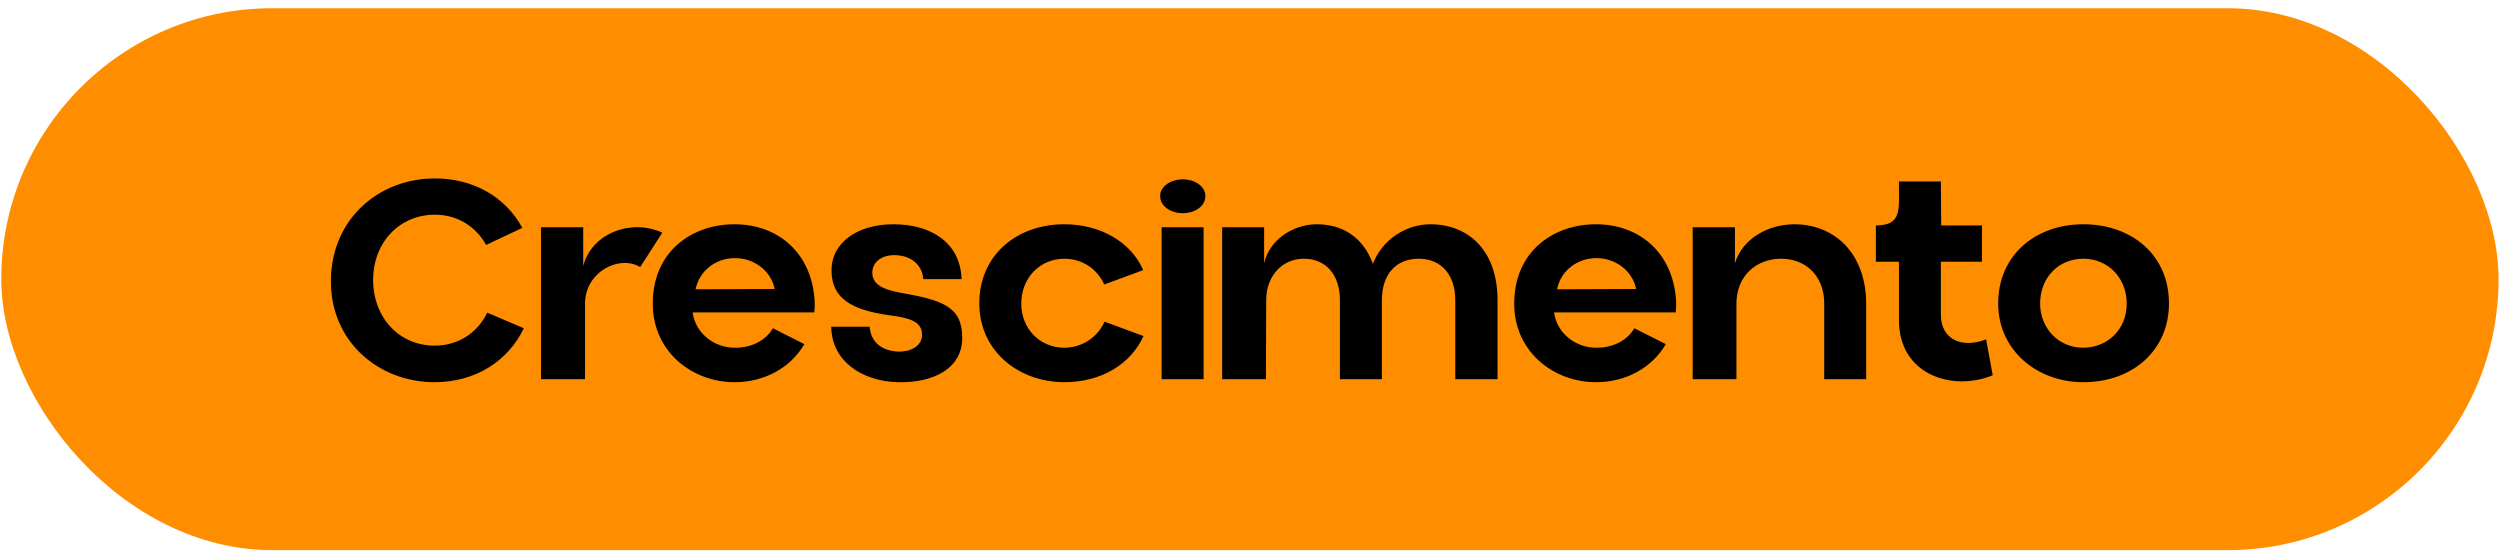
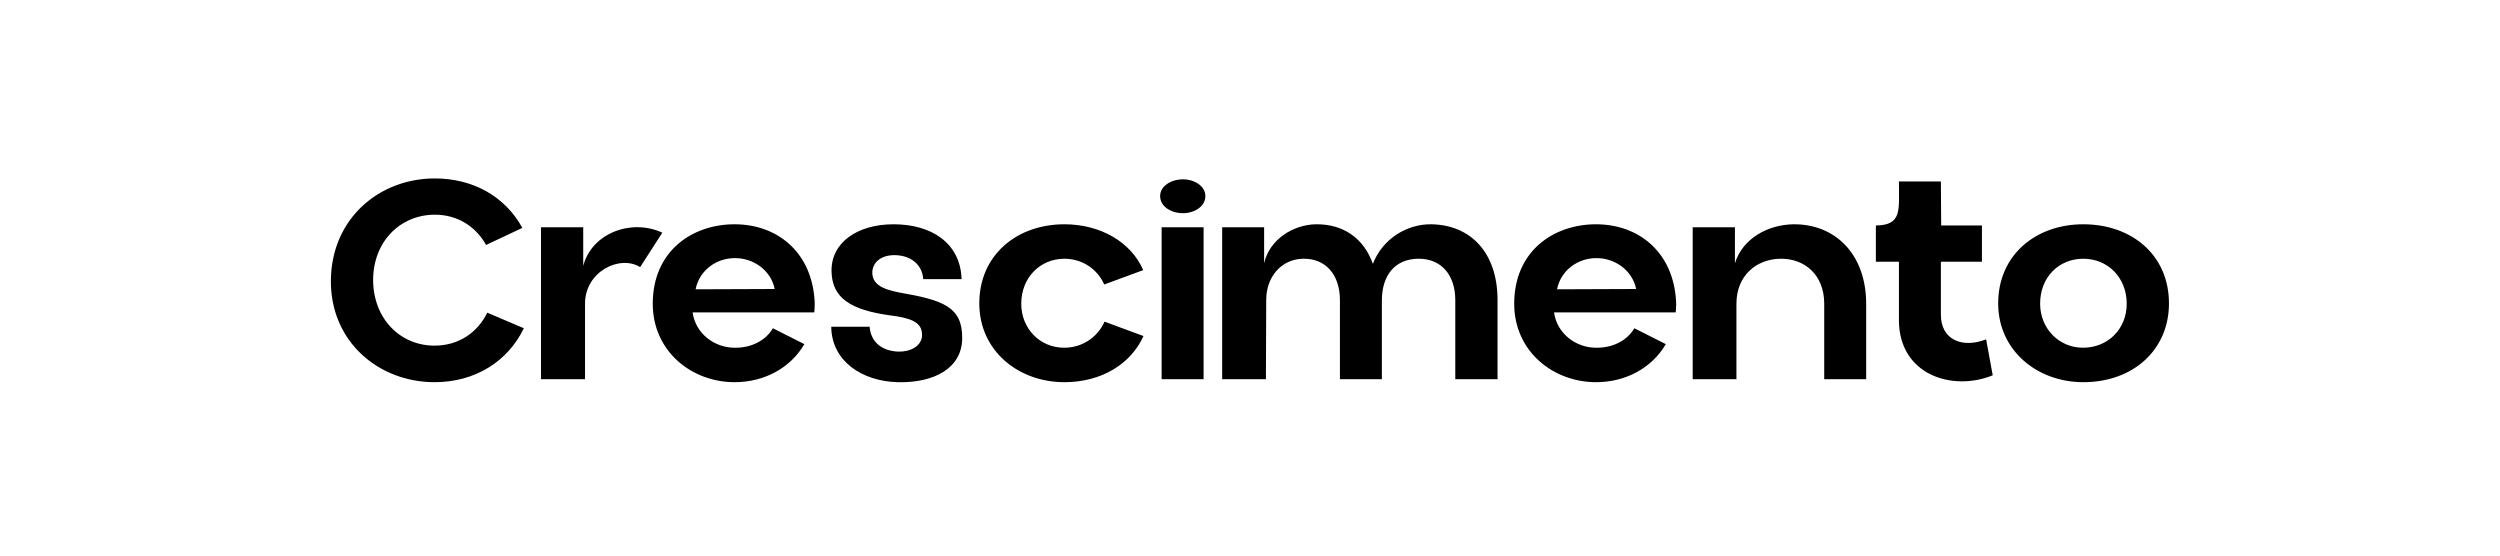
<svg xmlns="http://www.w3.org/2000/svg" width="225" height="50" viewBox="0 0 225 50" fill="none">
-   <rect x="0.114" y="0.741" width="224.758" height="48.772" rx="24.386" fill="#FF8D00" />
  <path d="M39.11 34.397C34.067 34.397 29.725 30.729 29.779 25.228C29.833 19.673 34.121 16.059 39.137 16.059C42.535 16.059 45.447 17.65 47.011 20.509L43.748 22.046C42.804 20.347 41.132 19.322 39.137 19.322C36.062 19.322 33.581 21.695 33.581 25.228C33.608 28.68 36.008 31.107 39.11 31.107C41.213 31.107 42.939 30.001 43.856 28.14L47.146 29.543C45.69 32.563 42.723 34.397 39.11 34.397ZM52.652 34.127H48.688V20.455H52.49V23.933C53.245 20.994 56.805 19.646 59.609 20.94L57.614 24.041C55.807 22.909 52.652 24.419 52.652 27.331V34.127ZM66.11 34.397C62.28 34.397 58.748 31.646 58.748 27.331C58.748 22.612 62.28 20.185 66.11 20.185C69.885 20.185 72.878 22.585 73.283 26.684C73.337 27.116 73.337 27.655 73.283 28.113H62.334C62.604 30.055 64.33 31.295 66.11 31.295C67.539 31.322 68.887 30.702 69.561 29.543L72.393 30.972C71.152 33.102 68.806 34.397 66.11 34.397ZM62.604 26.037L69.723 26.01C69.373 24.284 67.755 23.205 66.11 23.232C64.519 23.232 62.954 24.284 62.604 26.037ZM80.799 34.397C77.562 34.316 74.839 32.482 74.812 29.408H78.264C78.398 30.918 79.504 31.592 80.853 31.646C81.958 31.673 82.956 31.134 82.983 30.19C83.01 29.192 82.336 28.734 80.691 28.464C77.212 28.032 74.893 27.223 74.839 24.419C74.785 21.857 77.131 20.185 80.421 20.185C83.819 20.185 86.435 21.857 86.543 25.12H83.091C83.01 23.852 82.012 22.99 80.556 22.963C79.315 22.936 78.506 23.61 78.506 24.554C78.533 25.471 79.207 26.01 80.987 26.334C84.844 27.008 86.623 27.601 86.597 30.433C86.597 33.102 84.115 34.477 80.799 34.397ZM95.796 34.397C91.67 34.397 88.164 31.592 88.137 27.358C88.11 22.963 91.508 20.185 95.796 20.185C99.059 20.185 101.81 21.803 102.888 24.311L99.383 25.605C98.762 24.203 97.387 23.286 95.796 23.286C93.612 23.286 91.913 24.985 91.913 27.331C91.913 29.596 93.612 31.295 95.769 31.295C97.441 31.295 98.789 30.325 99.41 28.949L102.915 30.244C101.783 32.752 99.14 34.397 95.796 34.397ZM106.462 19.187C105.41 19.187 104.412 18.594 104.412 17.65C104.412 16.733 105.41 16.14 106.462 16.14C107.487 16.14 108.484 16.733 108.484 17.65C108.484 18.594 107.487 19.187 106.462 19.187ZM108.323 34.127H104.547V20.455H108.323V34.127ZM113.933 34.127H109.995V20.455H113.771V23.691C114.256 21.533 116.414 20.212 118.436 20.185C120.89 20.158 122.724 21.425 123.56 23.745C124.423 21.506 126.607 20.158 128.818 20.185C132.297 20.239 134.778 22.666 134.778 27.008V34.127H130.976V27.008C130.976 24.742 129.708 23.259 127.632 23.286C125.555 23.313 124.369 24.769 124.369 27.035V34.127H120.593V27.008C120.593 24.715 119.299 23.232 117.25 23.286C115.281 23.34 113.96 24.958 113.96 26.981L113.933 34.127ZM143.64 34.397C139.81 34.397 136.278 31.646 136.278 27.331C136.278 22.612 139.81 20.185 143.64 20.185C147.415 20.185 150.408 22.585 150.813 26.684C150.867 27.116 150.867 27.655 150.813 28.113H139.864C140.134 30.055 141.86 31.295 143.64 31.295C145.069 31.322 146.417 30.702 147.091 29.543L149.923 30.972C148.682 33.102 146.336 34.397 143.64 34.397ZM140.134 26.037L147.253 26.01C146.903 24.284 145.285 23.205 143.64 23.232C142.049 23.232 140.485 24.284 140.134 26.037ZM156.279 34.127H152.342V20.455H156.144V23.691C156.845 21.425 159.165 20.212 161.43 20.185C165.124 20.158 167.956 22.828 167.956 27.358V34.127H164.18V27.331C164.18 24.742 162.428 23.259 160.243 23.286C158.086 23.313 156.279 24.796 156.279 27.331V34.127ZM178.751 30.54L179.345 33.776C175.731 35.26 170.904 33.749 170.904 28.814V23.556H168.828V20.293C171.201 20.266 170.904 18.918 170.904 16.329H174.679L174.706 20.293H178.374V23.556H174.679V28.329C174.679 30.594 176.621 31.376 178.751 30.54ZM187.494 34.397C183.368 34.397 179.863 31.565 179.836 27.358C179.809 22.963 183.207 20.185 187.494 20.185C191.863 20.185 195.234 22.963 195.207 27.358C195.18 31.511 191.971 34.397 187.494 34.397ZM187.467 31.295C189.679 31.295 191.404 29.65 191.404 27.331C191.404 25.012 189.733 23.286 187.494 23.286C185.31 23.286 183.611 24.931 183.611 27.331C183.611 29.57 185.31 31.295 187.467 31.295Z" fill="black" />
</svg>